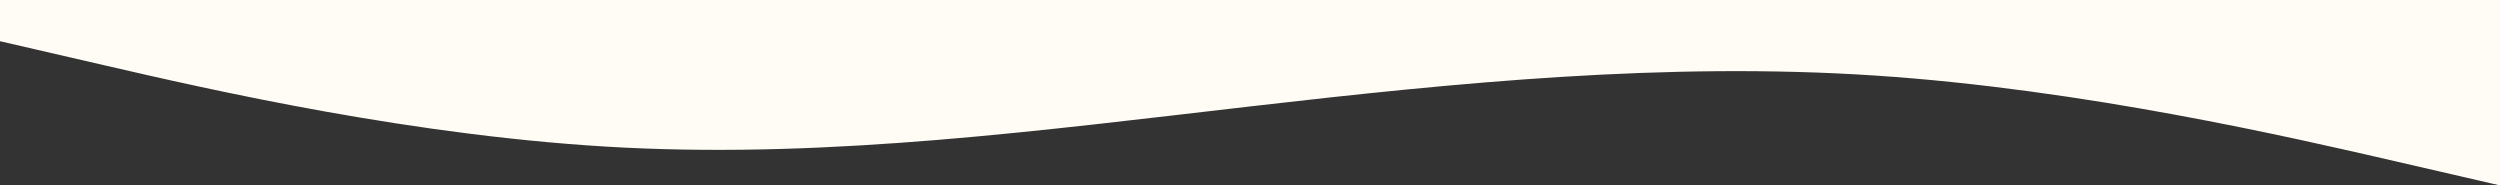
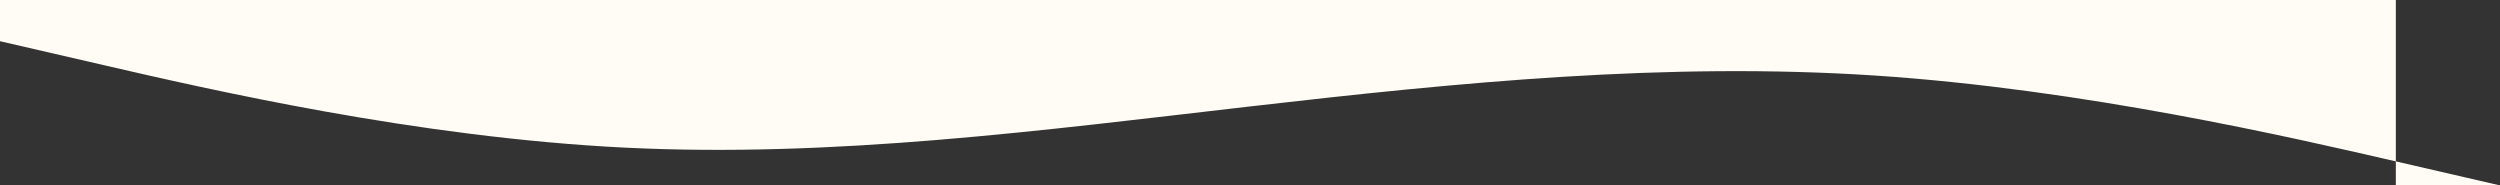
<svg xmlns="http://www.w3.org/2000/svg" width="4800" height="356" viewBox="0 0 4800 356" fill="none">
  <rect x="0" y="0" width="4800" height="356" fill="#333333" stroke="none" />
-   <path fill-rule="evenodd" clip-rule="evenodd" d="M4800 356L4600 309.852C4400 263.704 4000 171.407 3600 145.037C3200 118.667 2800 158.222 2400 204.37C2000 250.519 1600 303.259 1200 283.481C800 263.704 400 171.407 200 125.259L0 79.111V3.05176e-05H200C400 3.05176e-05 800 3.05176e-05 1200 3.05176e-05C1600 3.05176e-05 2000 3.05176e-05 2400 3.05176e-05C2800 3.05176e-05 3200 3.05176e-05 3600 3.05176e-05C4000 3.05176e-05 4400 3.05176e-05 4600 3.05176e-05H4800V356Z" fill="#FFFCF6" />
+   <path fill-rule="evenodd" clip-rule="evenodd" d="M4800 356L4600 309.852C4400 263.704 4000 171.407 3600 145.037C3200 118.667 2800 158.222 2400 204.37C2000 250.519 1600 303.259 1200 283.481C800 263.704 400 171.407 200 125.259L0 79.111V3.05176e-05H200C400 3.05176e-05 800 3.05176e-05 1200 3.05176e-05C1600 3.05176e-05 2000 3.05176e-05 2400 3.05176e-05C2800 3.05176e-05 3200 3.05176e-05 3600 3.05176e-05C4000 3.05176e-05 4400 3.05176e-05 4600 3.05176e-05V356Z" fill="#FFFCF6" />
</svg>